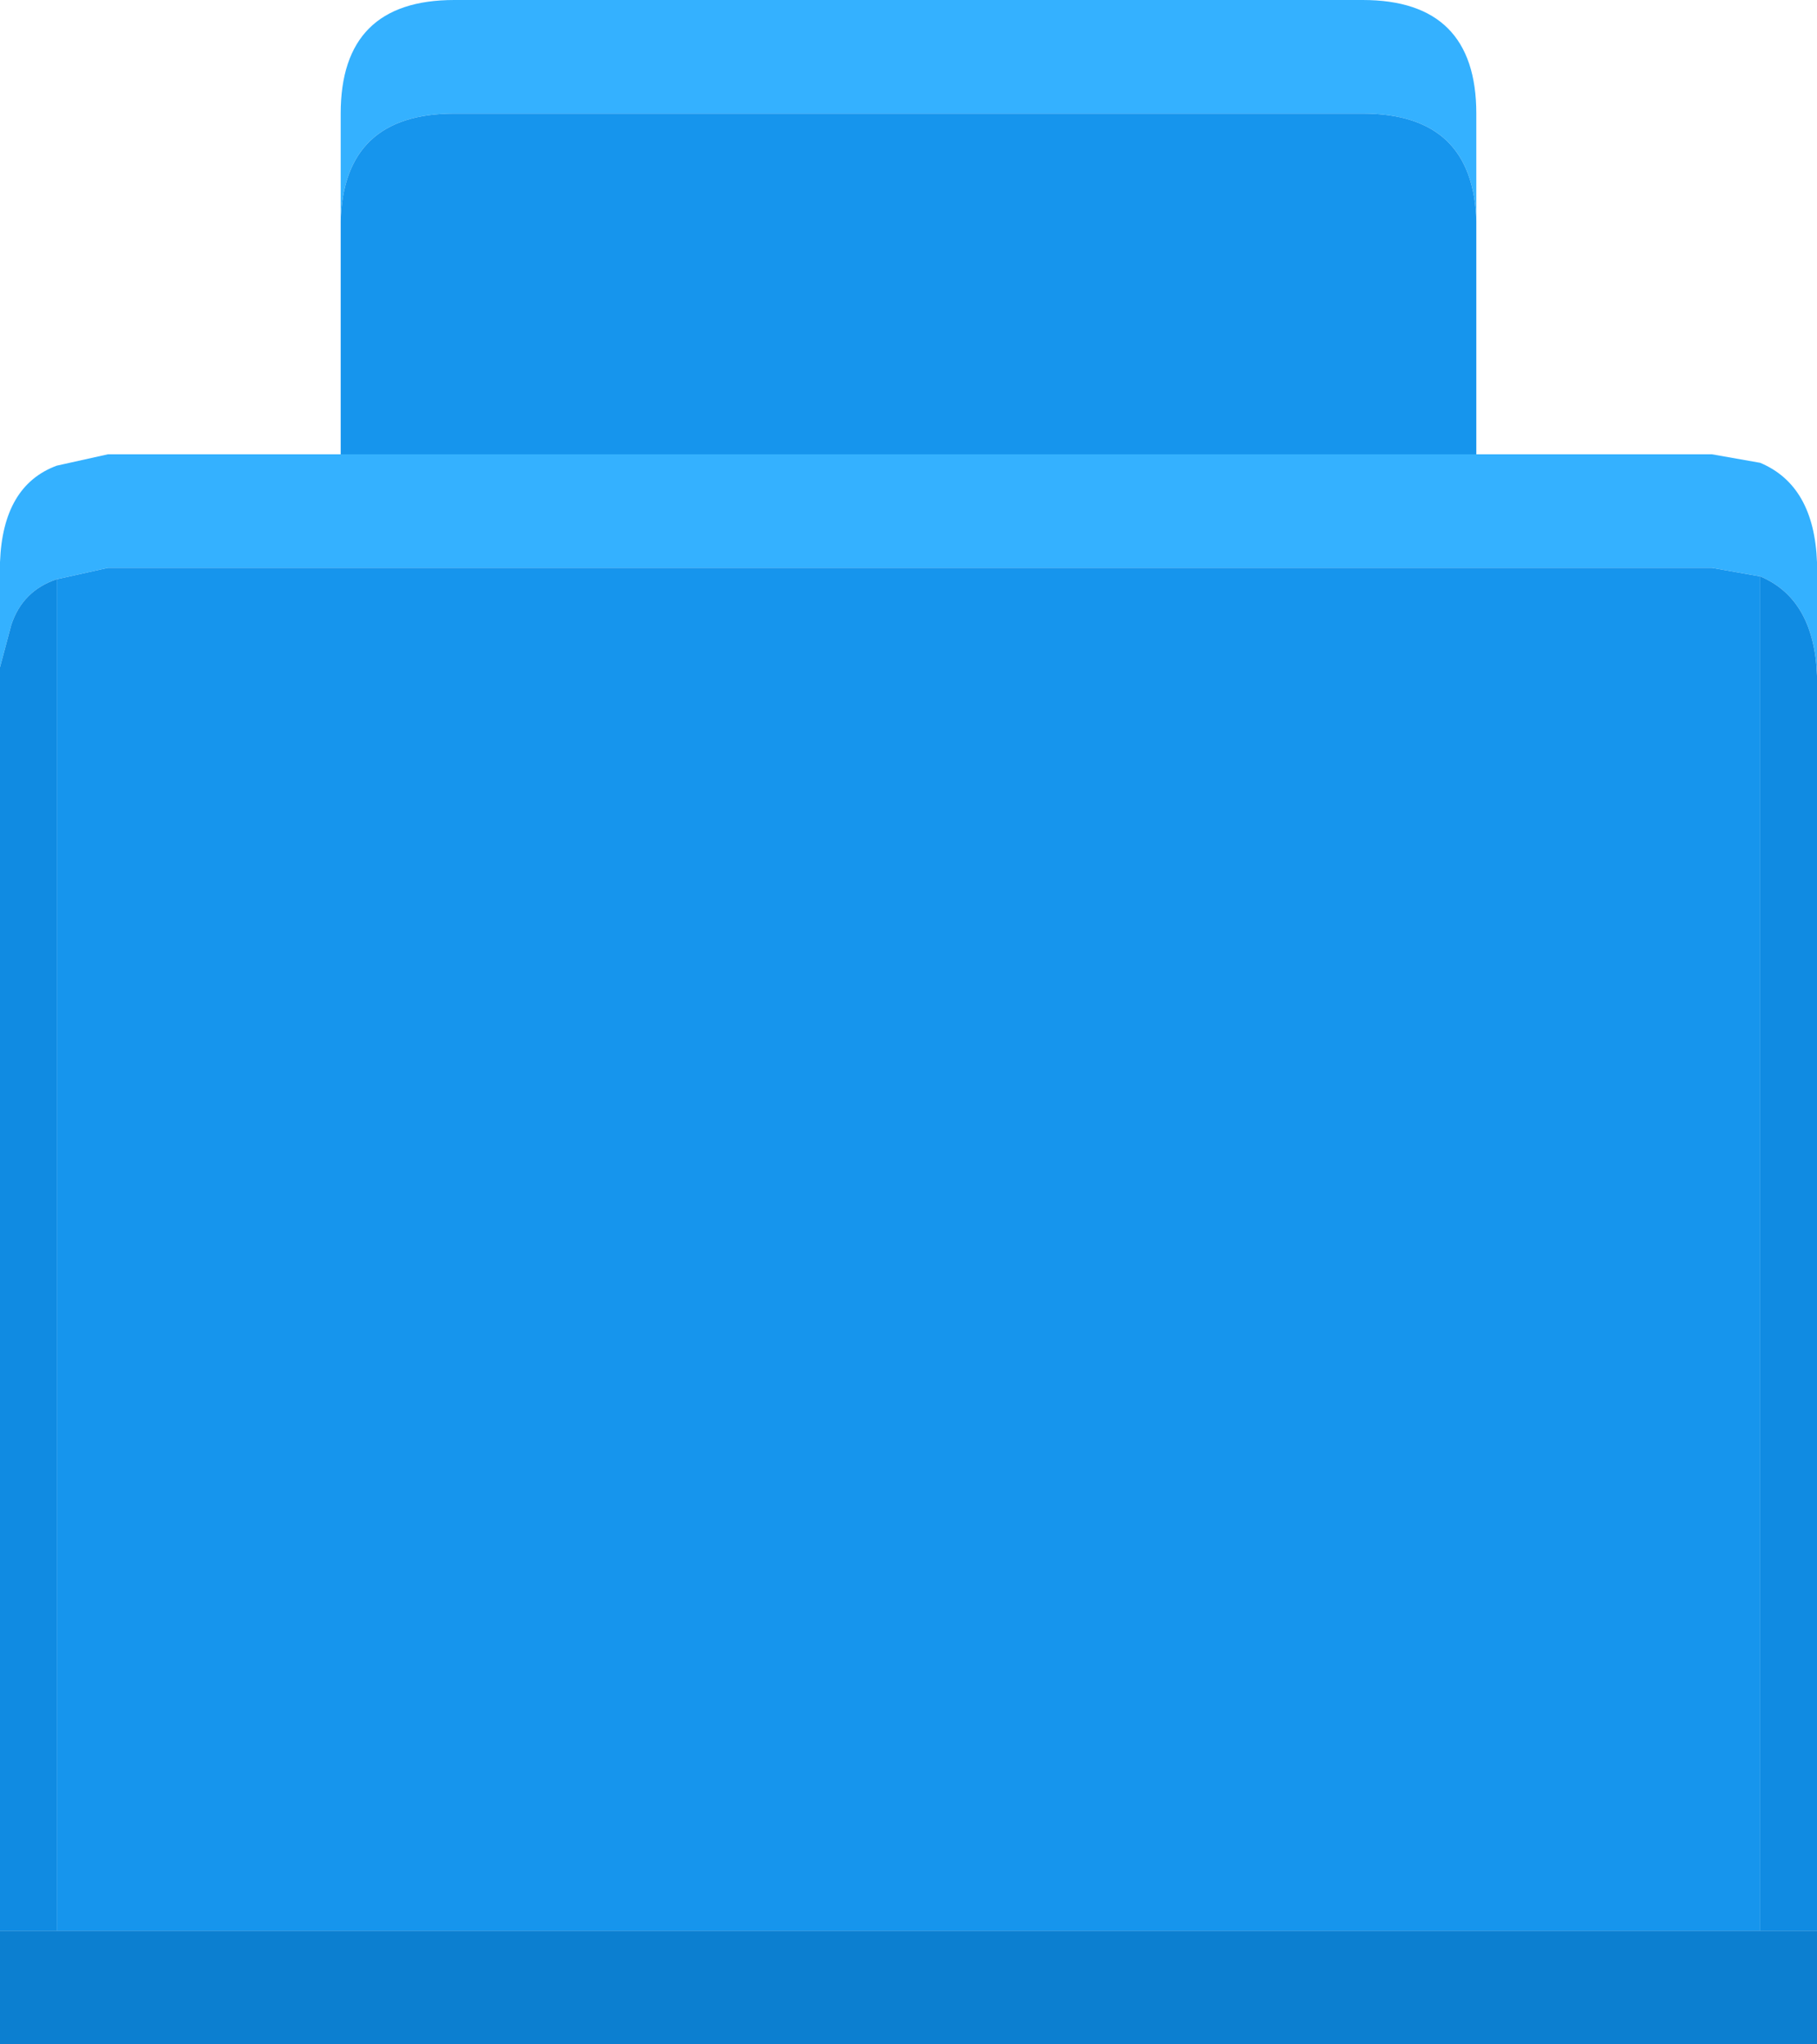
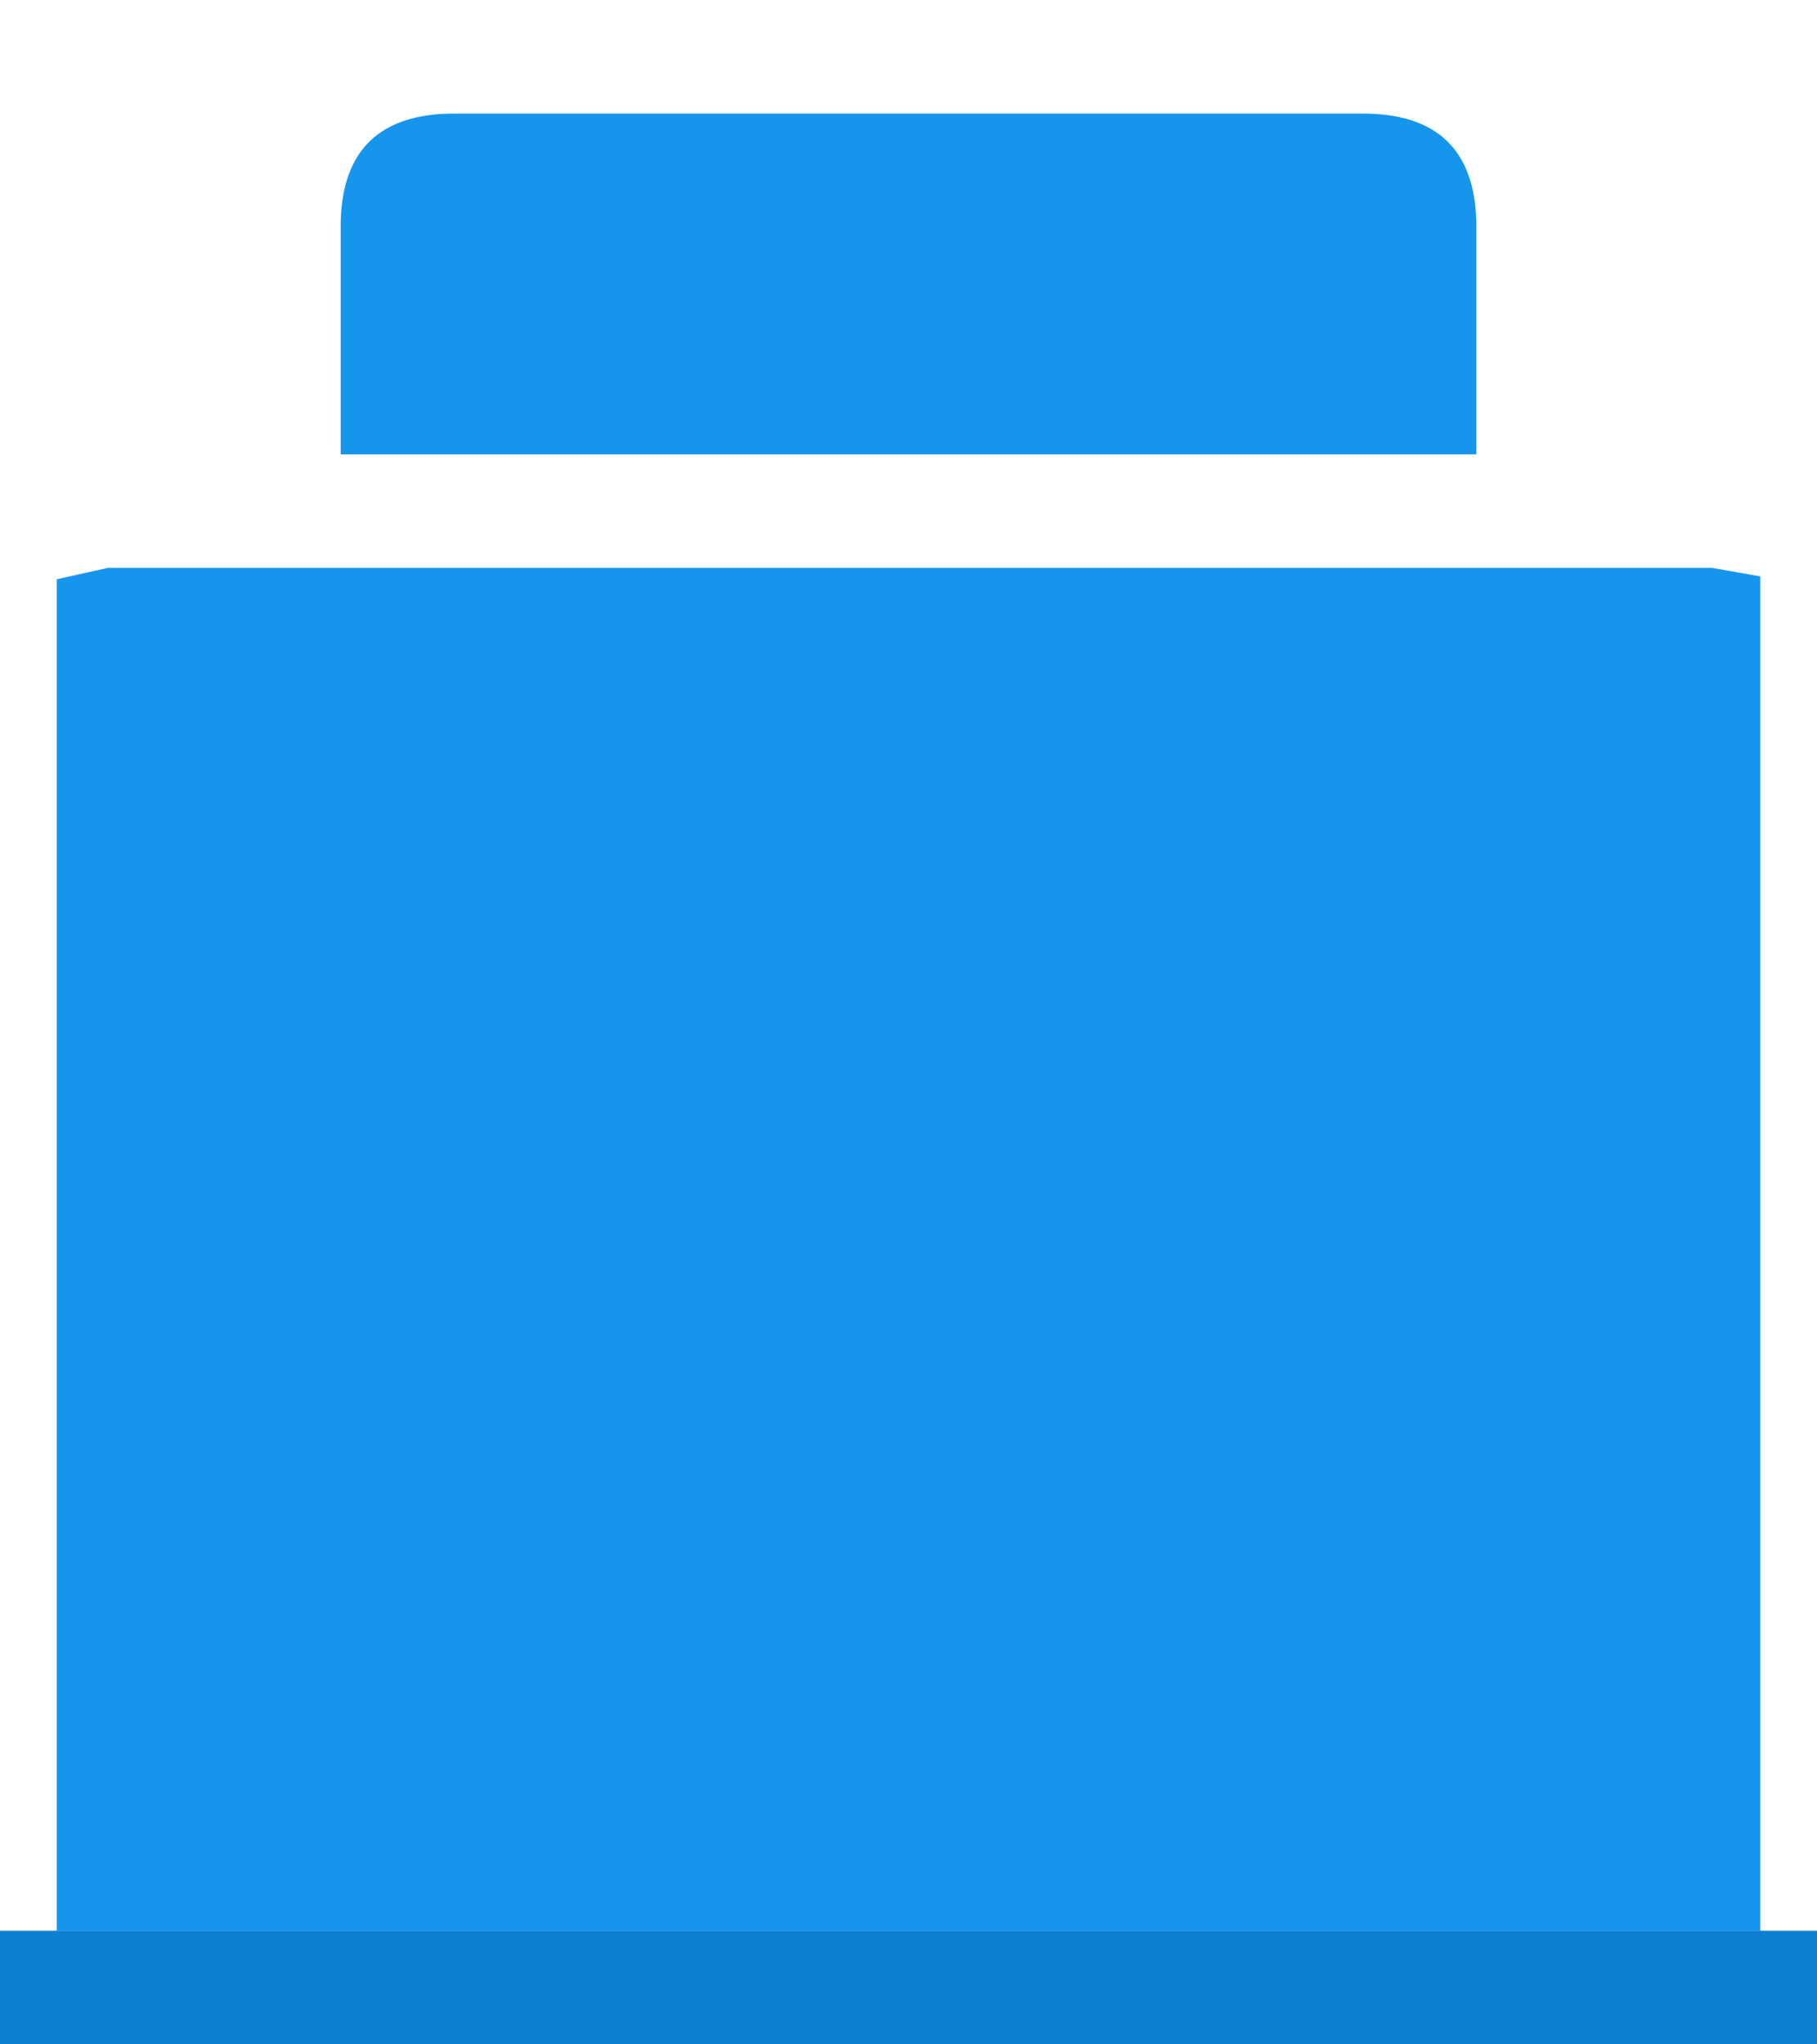
<svg xmlns="http://www.w3.org/2000/svg" width="32" height="36">
  <defs />
  <g>
-     <path stroke="none" fill="#34B1FF" d="M26 3.9 Q25.95 2 24 2 L8 2 Q6.05 2 6 3.9 L6 2 Q6 0 8 0 L24 0 Q26 0 26 2 L26 3.9 M6 8 L26 8 30.15 8 31 8.15 Q31.95 8.55 32 9.9 L32 11.9 Q31.95 10.55 31 10.15 L30.15 10 1.9 10 1 10.2 Q0.4 10.4 0.2 11 L0 11.75 0 9.9 Q0.05 8.55 1 8.2 L1.9 8 6 8" />
    <path stroke="none" fill="#1695ED" d="M6 8 L6 3.9 Q6.05 2 8 2 L24 2 Q25.95 2 26 3.9 L26 8 6 8 M1 10.2 L1.9 10 30.15 10 31 10.15 31 34 1 34 1 10.2" />
-     <path stroke="none" fill="#108BE2" d="M1 10.2 L1 34 0 34 0 11.75 0.2 11 Q0.4 10.4 1 10.2 M31 10.15 Q31.95 10.55 32 11.9 L32 34 31 34 31 10.15" />
    <path stroke="none" fill="#0C7FD0" d="M31 34 L32 34 32 36 0 36 0 34 1 34 31 34" />
  </g>
</svg>